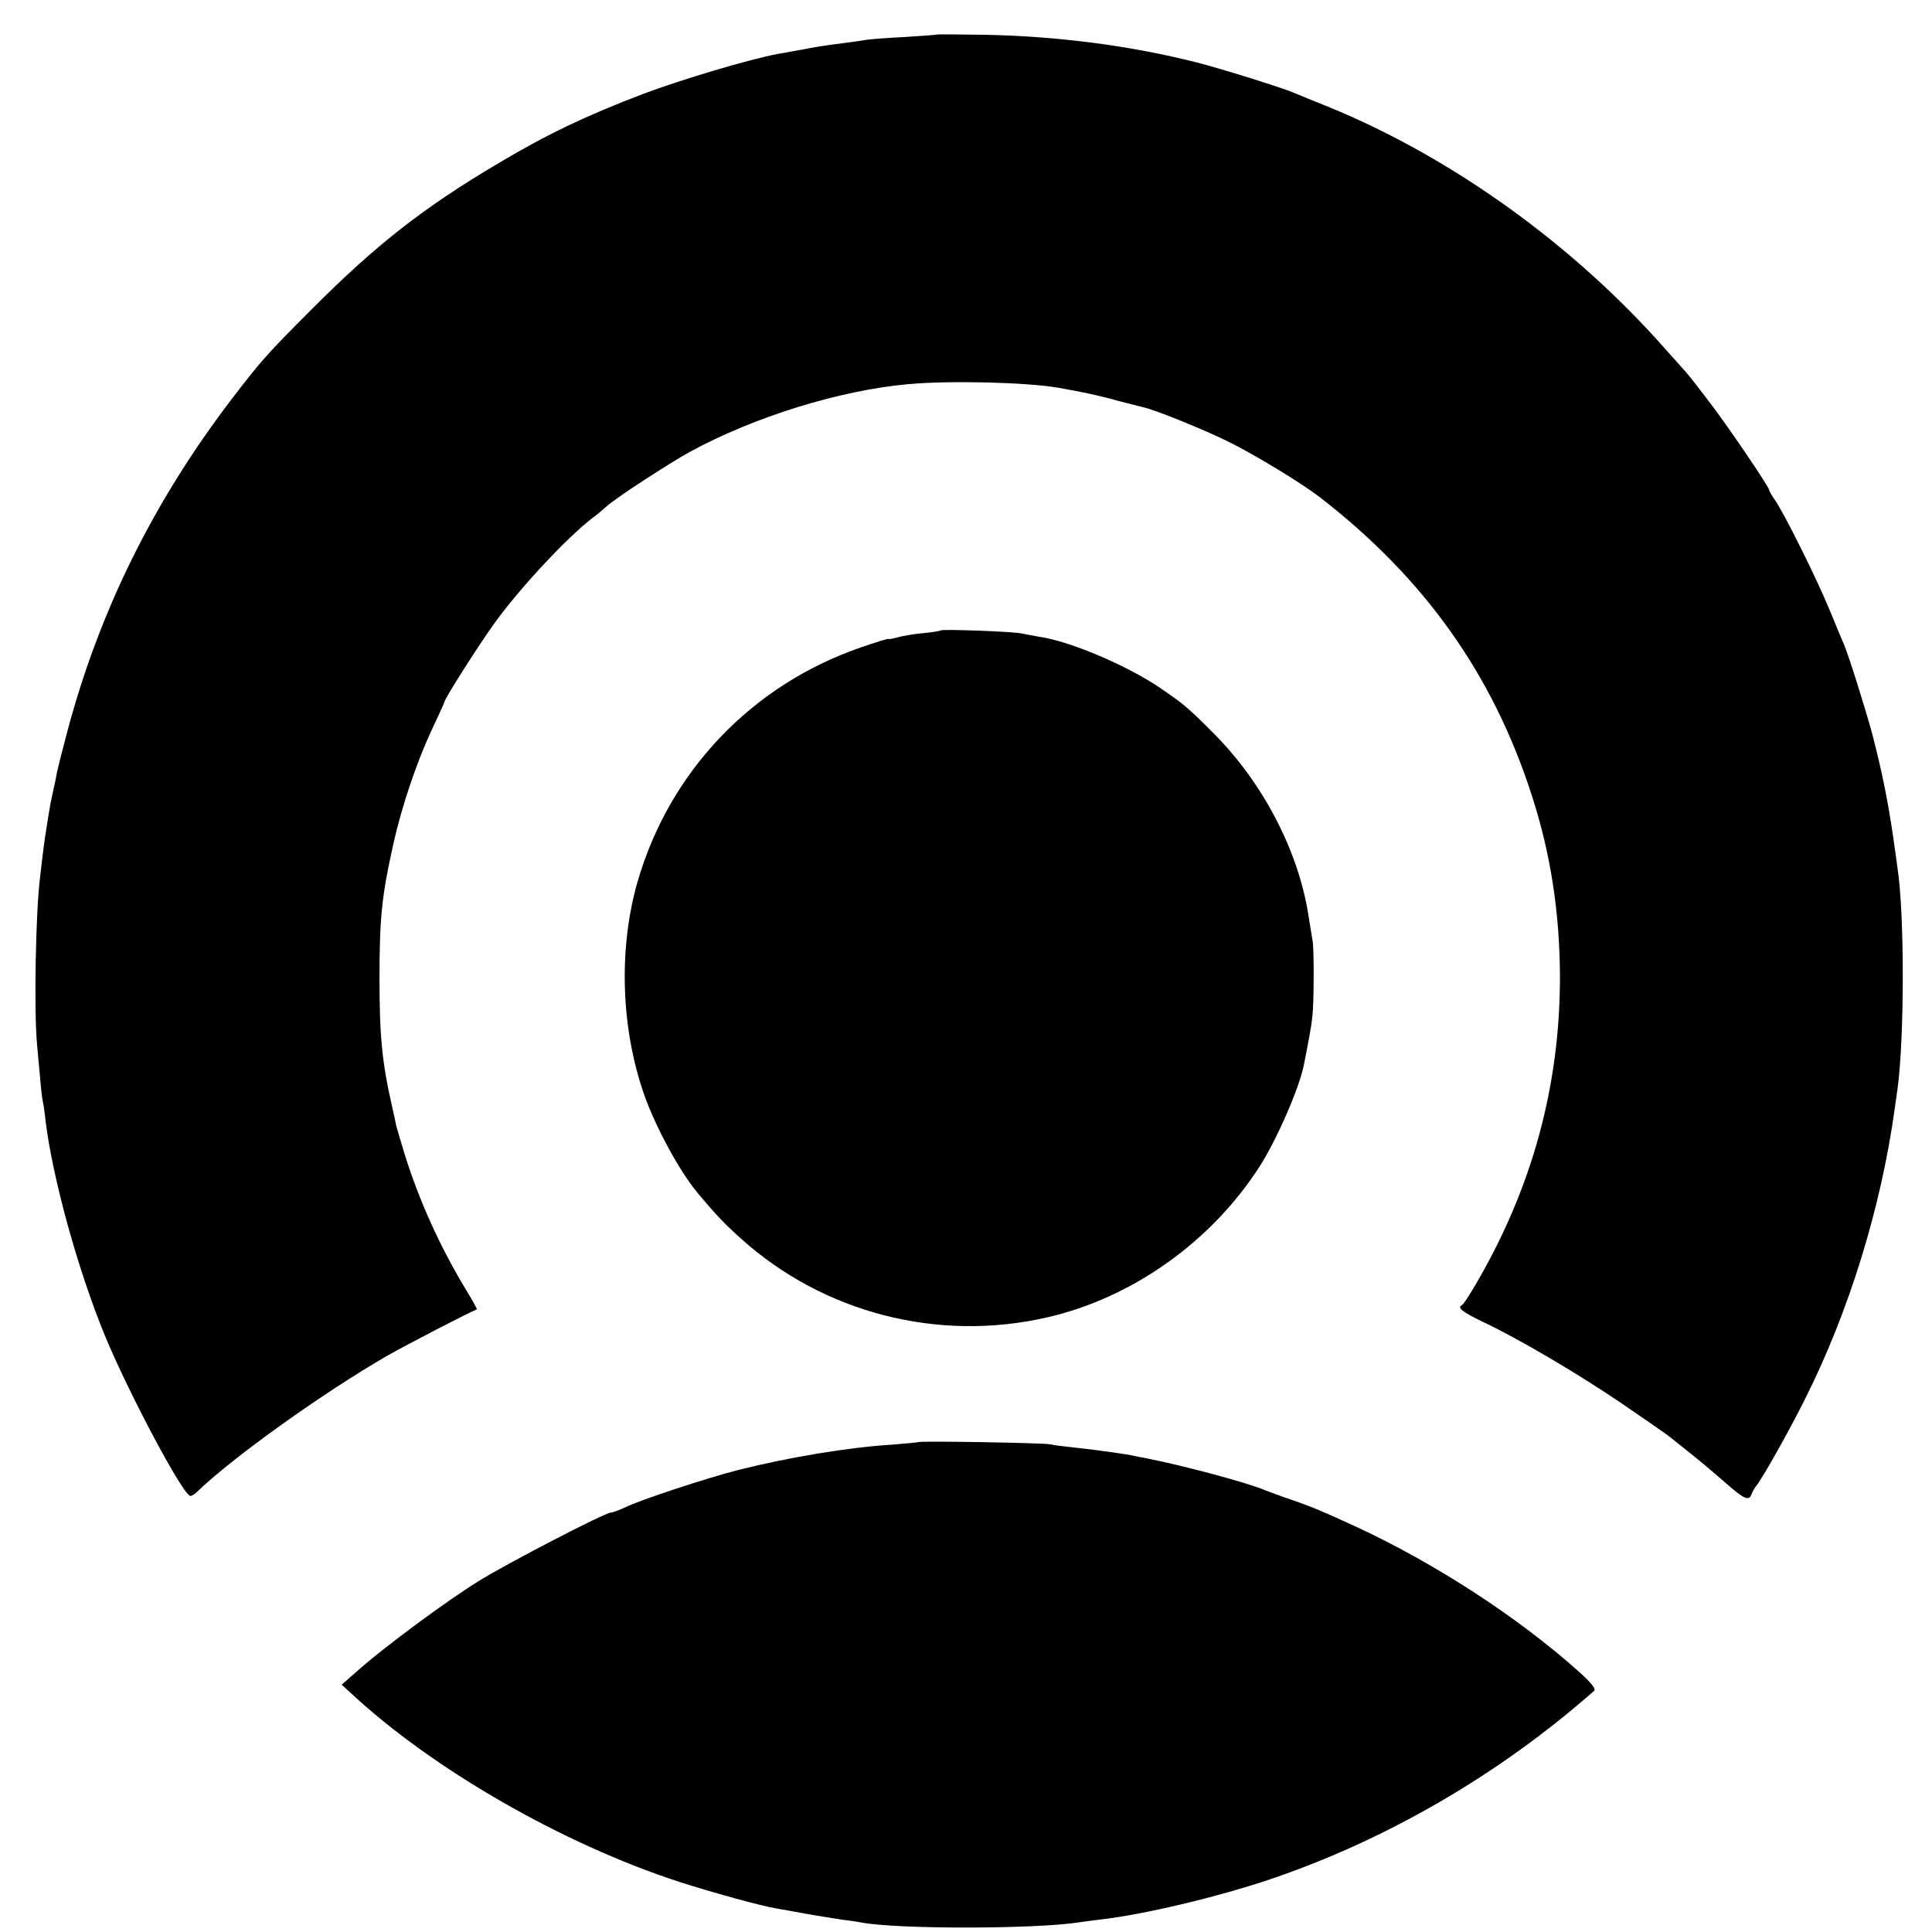
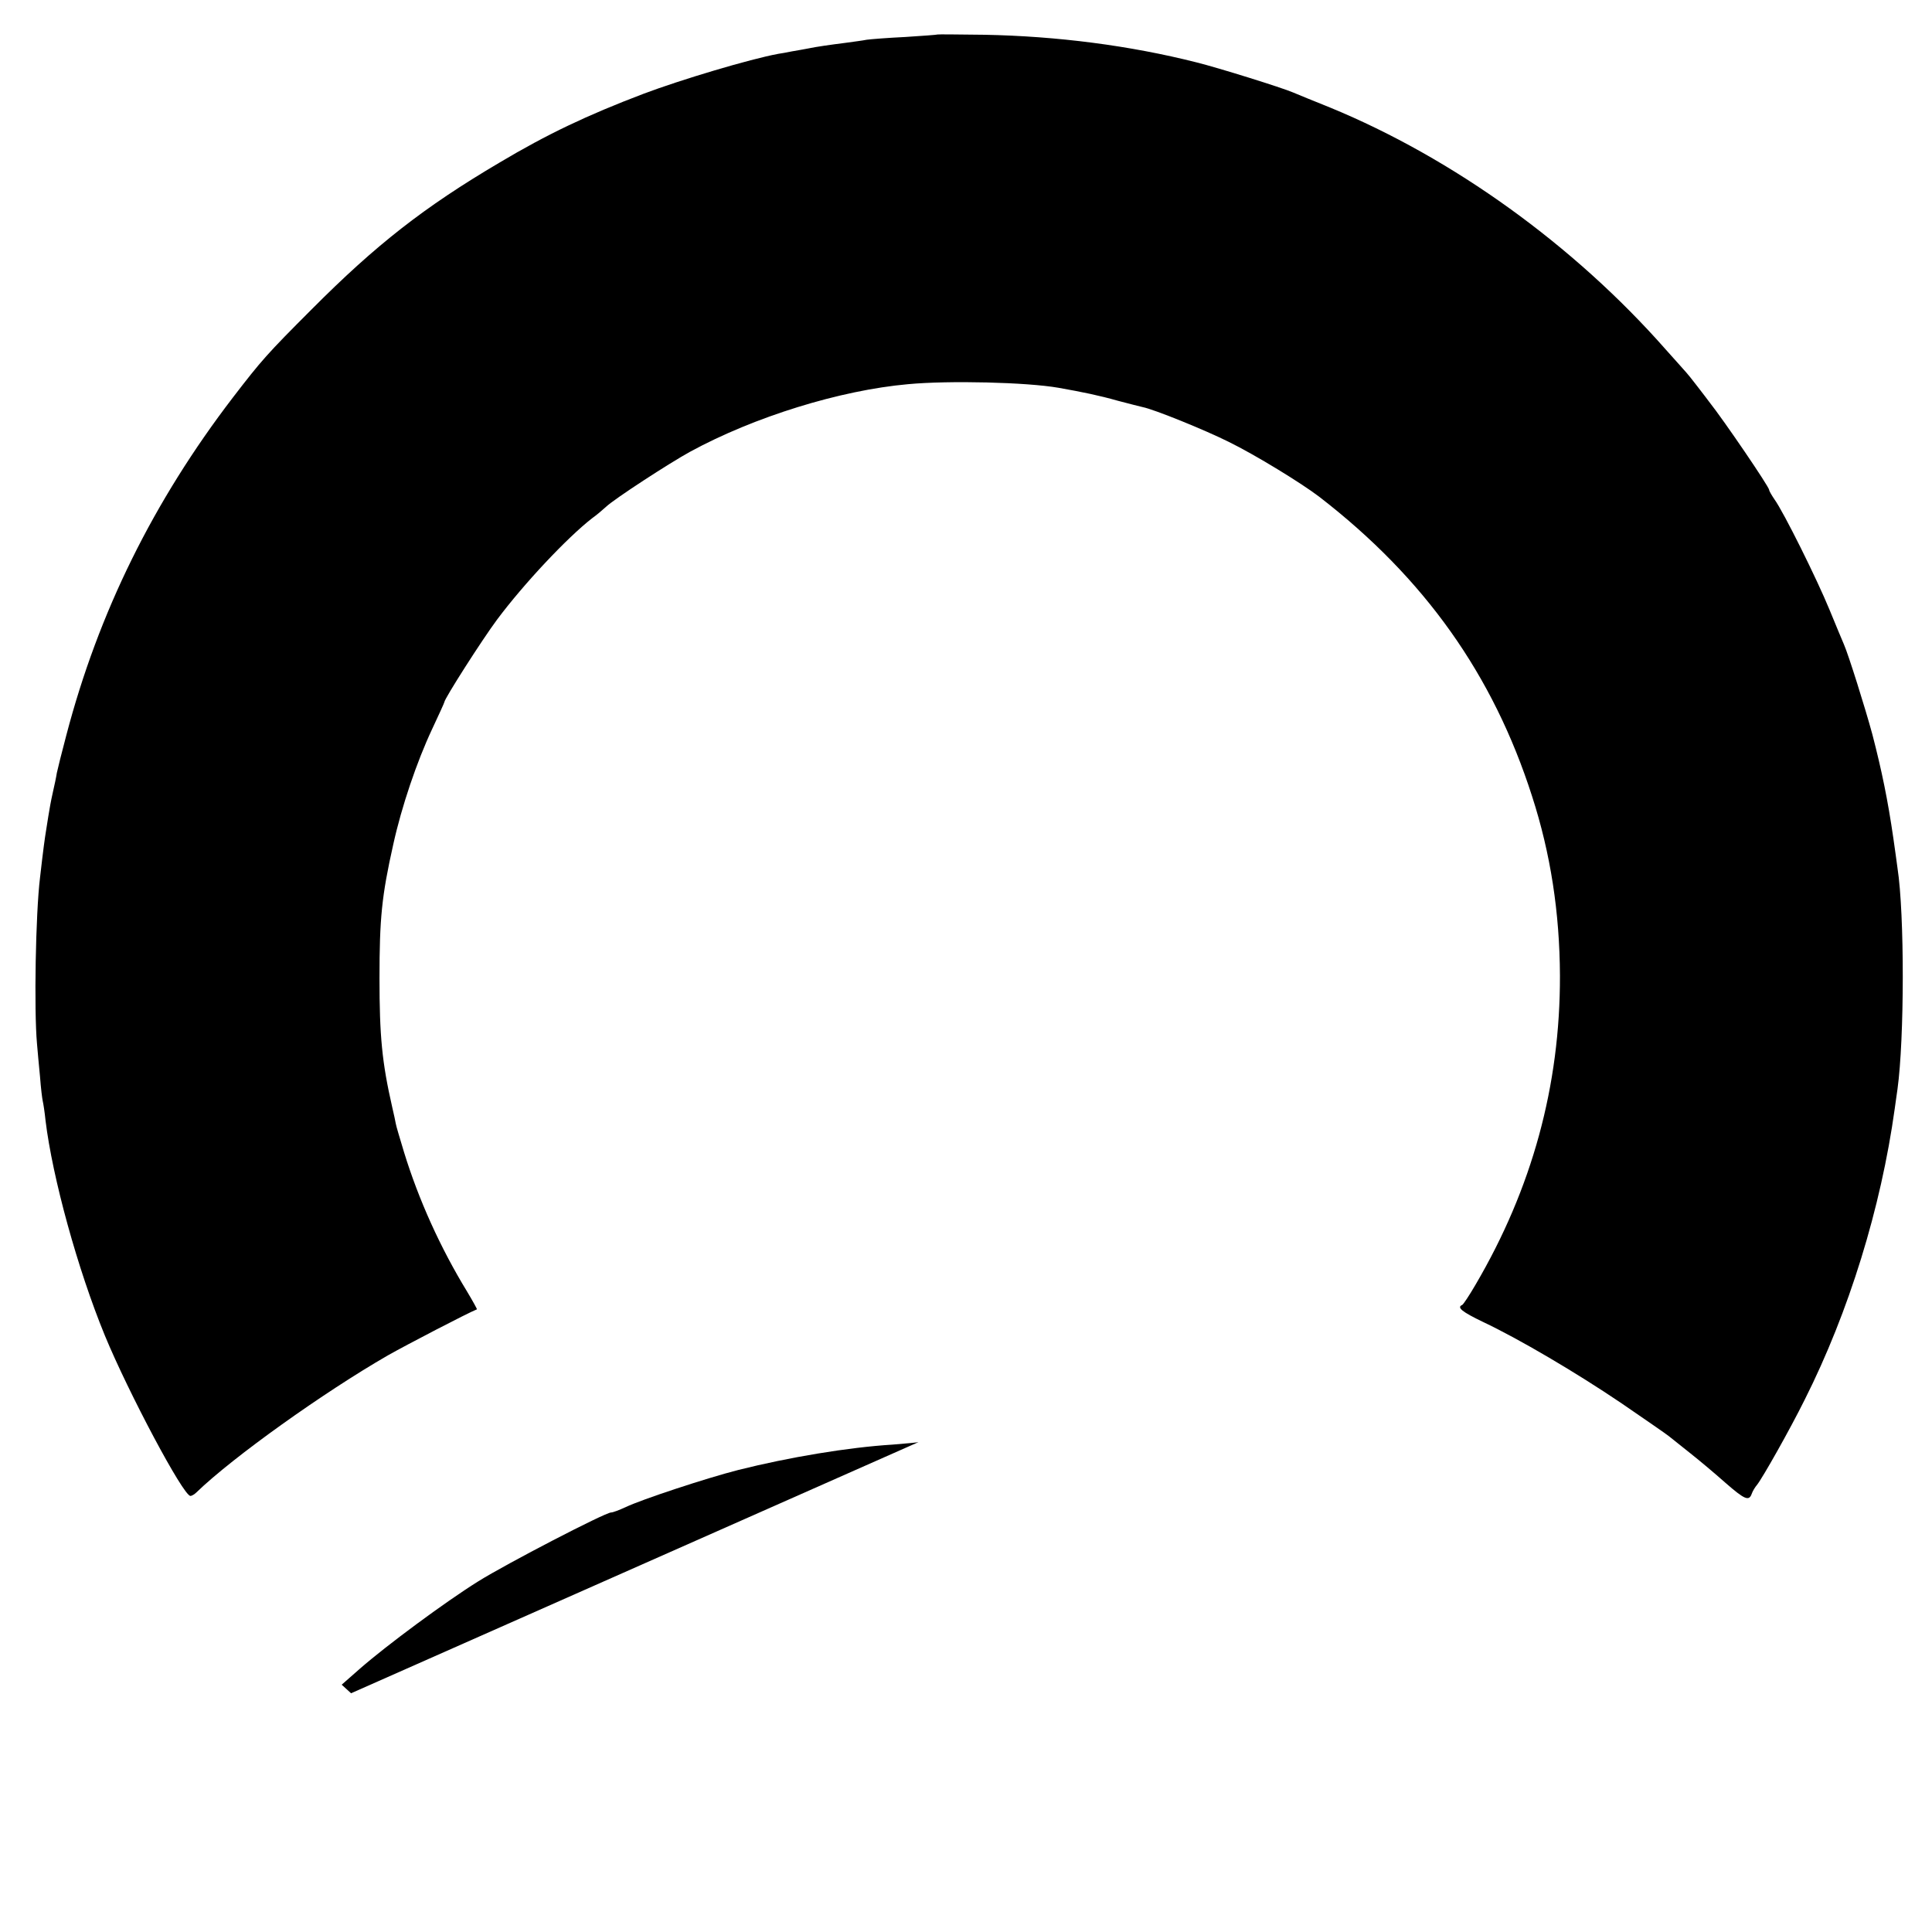
<svg xmlns="http://www.w3.org/2000/svg" version="1.0" width="700pt" height="700pt" viewBox="0 0 700 700" preserveAspectRatio="xMidYMid meet">
  <g transform="translate(0,700) scale(0.1,-0.1)" fill="#000000" stroke="none">
    <path d="M3397 6875 c-1 -1 -54 -5 -117 -9 -63 -3 -126 -8 -140 -10 -14 -3 -47 -7 -75 -11 -55 -7 -106 -14 -139 -21 -11 -2 -37 -7 -56 -10 -19 -4 -42 -8 -50 -9 -103 -19 -354 -94 -489 -145 -205 -78 -348 -146 -521 -249 -273 -161 -448 -298 -680 -531 -163 -163 -183 -186 -286 -320 -288 -376 -487 -778 -604 -1225 -16 -60 -31 -121 -34 -135 -2 -14 -9 -47 -15 -73 -6 -26 -13 -65 -16 -85 -3 -20 -7 -46 -9 -57 -3 -18 -9 -59 -21 -165 -16 -131 -22 -479 -11 -601 2 -25 7 -79 11 -120 3 -41 8 -81 10 -89 2 -8 7 -40 10 -70 25 -206 116 -538 215 -779 85 -206 284 -581 310 -581 5 0 15 6 22 13 131 127 462 363 693 496 67 38 292 155 323 167 1 1 -15 30 -36 65 -97 159 -175 332 -228 504 -15 50 -29 96 -30 104 -1 7 -7 34 -13 60 -37 162 -46 258 -46 466 0 217 8 299 50 486 30 136 85 299 141 418 24 51 44 95 44 97 0 12 136 225 191 299 97 130 254 297 344 367 17 12 39 31 50 41 30 29 232 160 305 200 233 127 544 223 790 245 149 14 430 7 545 -13 90 -16 148 -28 215 -47 41 -11 82 -21 90 -23 41 -8 226 -83 312 -126 96 -47 264 -150 328 -199 382 -295 630 -645 771 -1085 67 -207 100 -421 101 -650 1 -398 -101 -771 -306 -1120 -22 -38 -44 -71 -48 -73 -21 -9 -1 -25 76 -62 129 -61 335 -182 502 -295 83 -57 160 -110 170 -118 11 -9 46 -37 79 -63 33 -26 90 -74 126 -106 71 -62 86 -68 96 -40 3 9 12 24 19 32 20 25 119 200 173 309 160 318 276 694 326 1054 3 20 7 52 10 71 25 181 26 633 0 801 -2 17 -9 65 -15 108 -20 138 -42 245 -76 376 -26 96 -87 290 -103 326 -5 11 -28 67 -52 125 -45 110 -167 356 -200 401 -10 15 -19 30 -19 34 0 11 -164 252 -218 320 -4 6 -23 30 -42 55 -19 25 -37 47 -40 50 -3 3 -36 41 -75 84 -333 378 -771 693 -1215 876 -58 23 -118 48 -135 55 -39 17 -273 90 -350 109 -241 61 -505 95 -768 100 -92 1 -168 2 -170 1z" />
-     <path d="M3409 4716 c-2 -2 -31 -7 -64 -10 -33 -3 -75 -10 -92 -15 -18 -5 -33 -8 -33 -6 0 3 -46 -12 -102 -31 -396 -137 -694 -451 -809 -852 -69 -243 -59 -533 27 -774 42 -117 126 -270 188 -346 71 -85 101 -116 161 -170 299 -269 712 -375 1105 -286 311 70 599 275 774 548 62 97 143 282 160 367 17 85 28 144 31 177 6 50 6 241 1 272 -2 14 -10 58 -16 98 -37 231 -164 474 -338 650 -97 98 -113 111 -198 169 -120 82 -328 170 -439 186 -22 4 -51 9 -65 12 -28 7 -286 16 -291 11z" />
-     <path d="M3328 1775 c-1 -1 -43 -5 -93 -9 -162 -10 -377 -46 -560 -92 -114 -29 -351 -107 -409 -135 -22 -10 -45 -19 -52 -19 -21 0 -378 -185 -482 -250 -120 -75 -332 -232 -428 -316 l-66 -58 34 -31 c295 -275 767 -546 1188 -683 114 -37 306 -90 355 -97 11 -2 58 -10 105 -19 47 -8 108 -18 135 -22 28 -3 58 -8 68 -10 131 -24 625 -24 787 1 14 2 48 7 75 10 159 18 424 81 617 146 423 143 833 382 1174 683 7 7 -11 29 -55 69 -223 199 -520 392 -811 527 -129 59 -167 75 -260 106 -25 9 -54 20 -65 24 -58 26 -297 90 -430 116 -22 4 -42 8 -45 9 -20 5 -130 21 -215 30 -38 4 -79 9 -90 12 -23 5 -471 13 -477 8z" />
+     <path d="M3328 1775 c-1 -1 -43 -5 -93 -9 -162 -10 -377 -46 -560 -92 -114 -29 -351 -107 -409 -135 -22 -10 -45 -19 -52 -19 -21 0 -378 -185 -482 -250 -120 -75 -332 -232 -428 -316 l-66 -58 34 -31 z" />
  </g>
</svg>